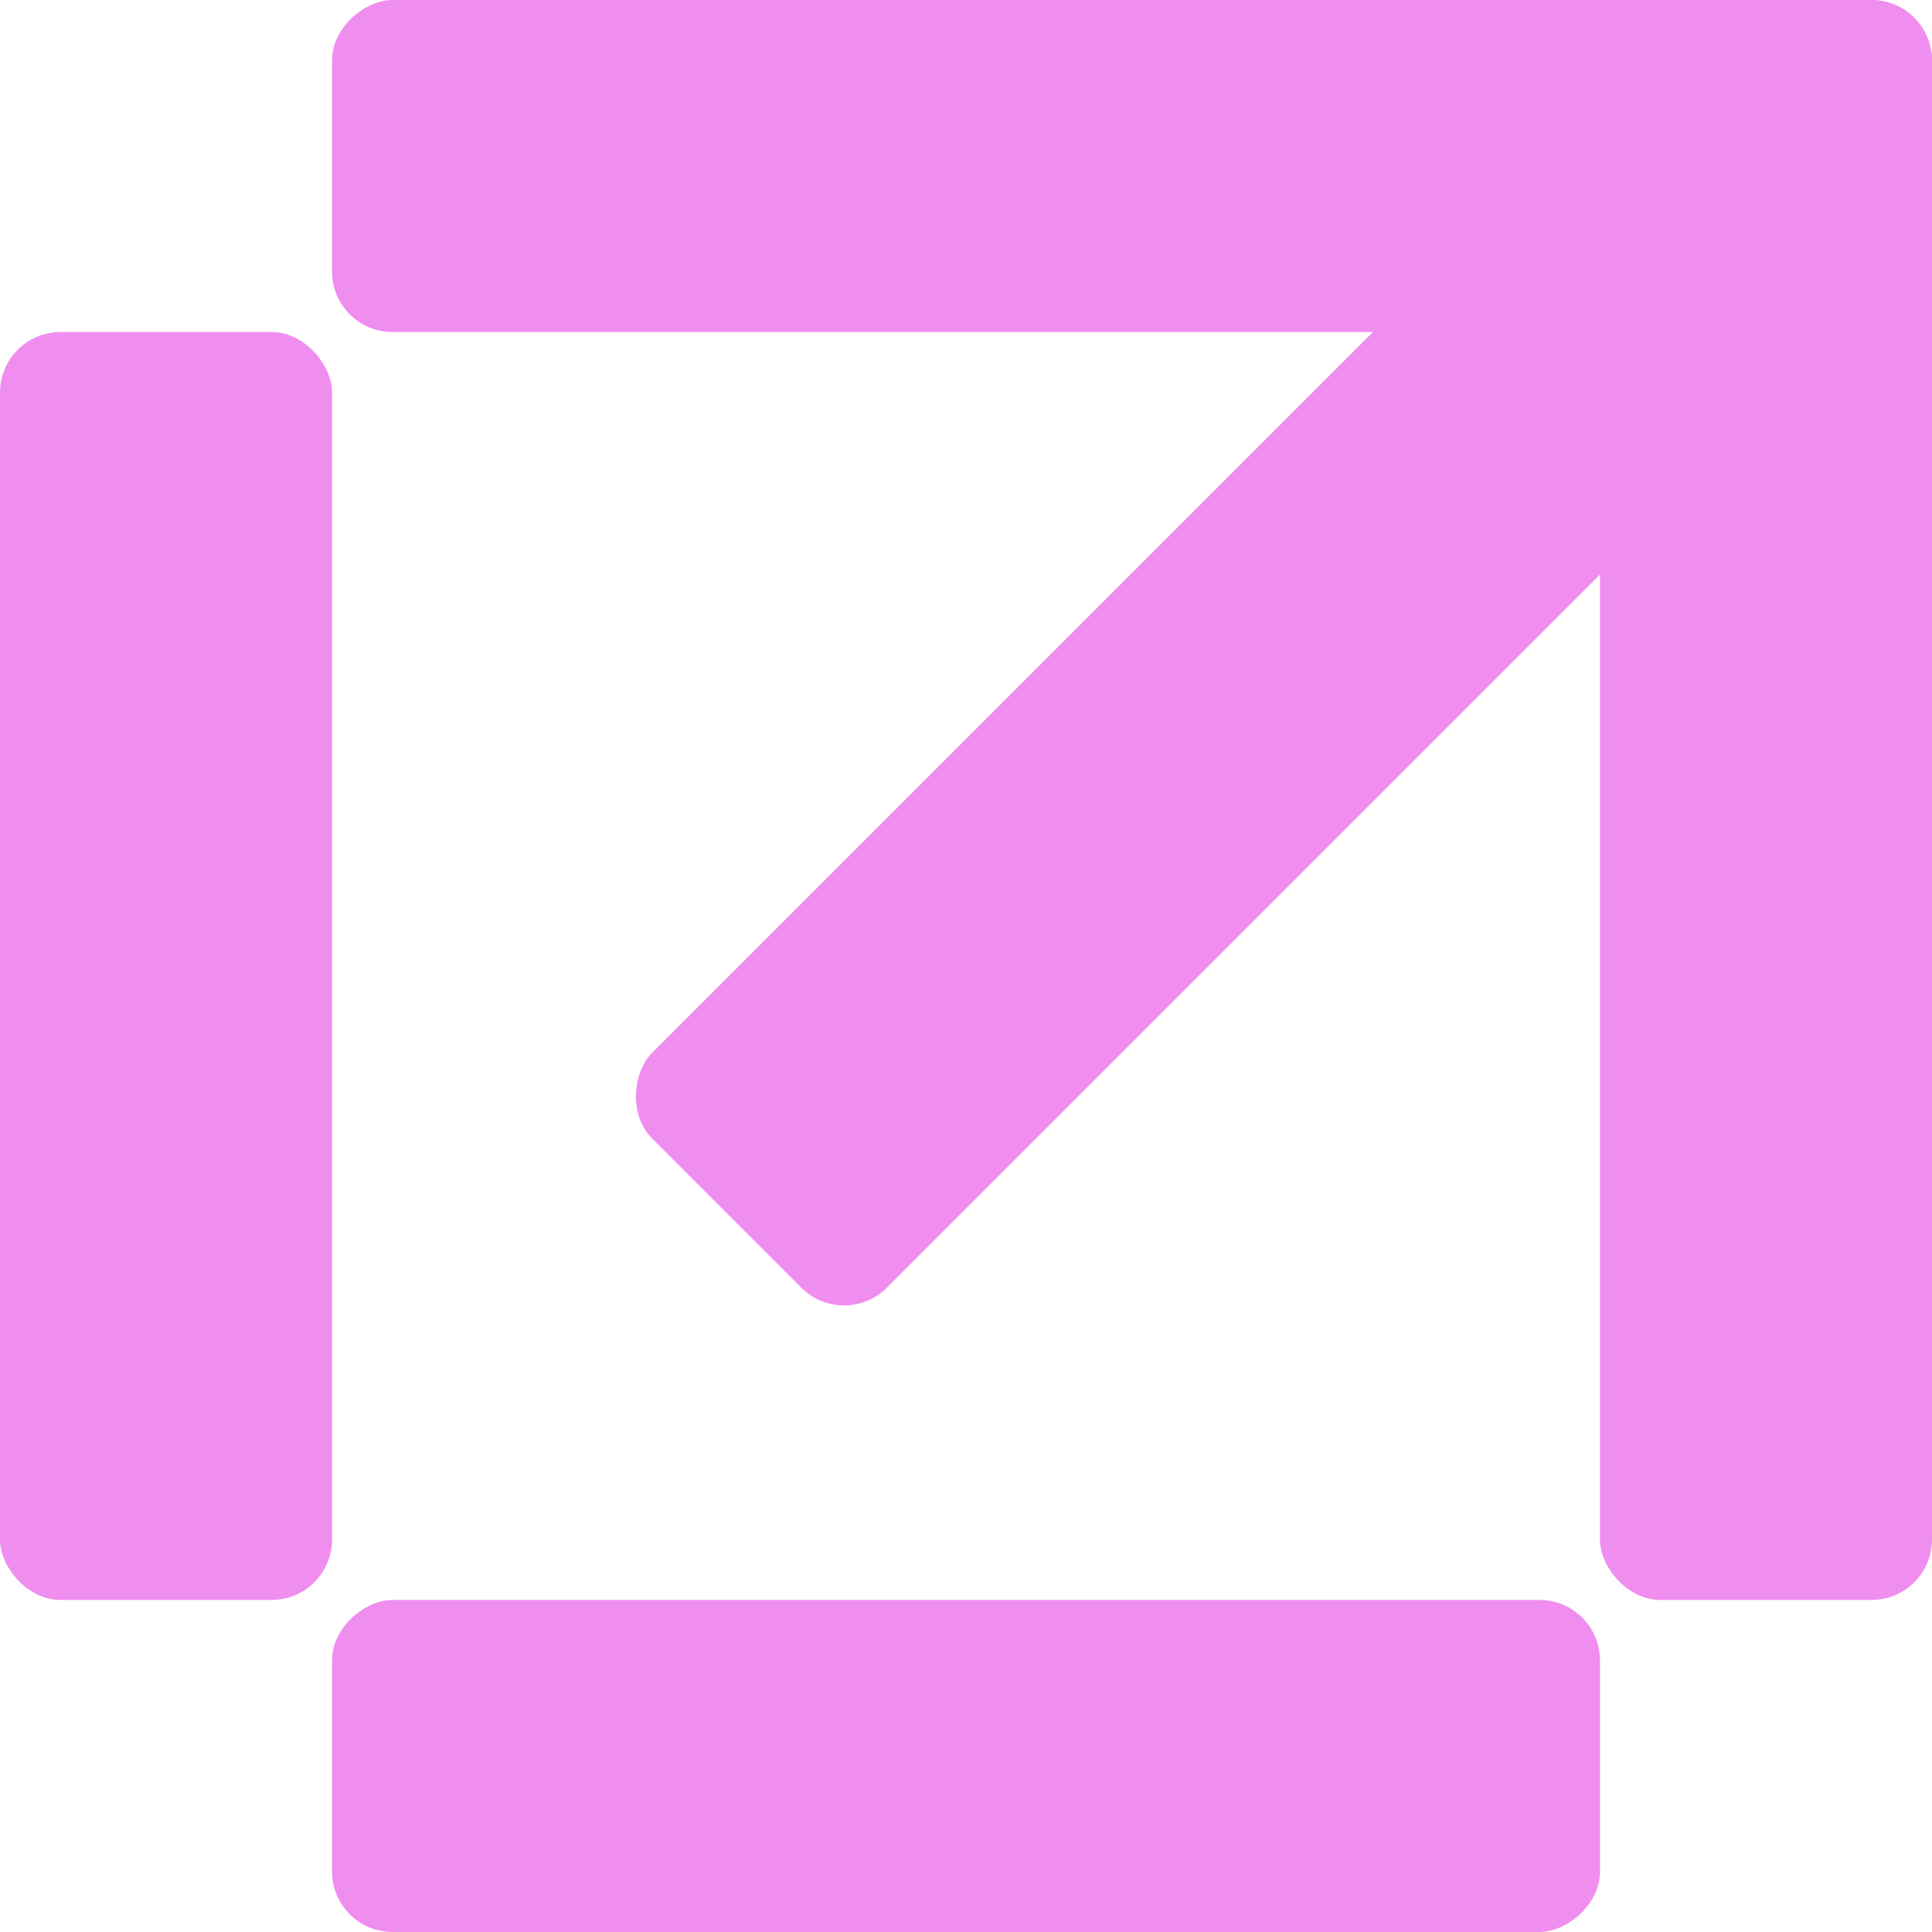
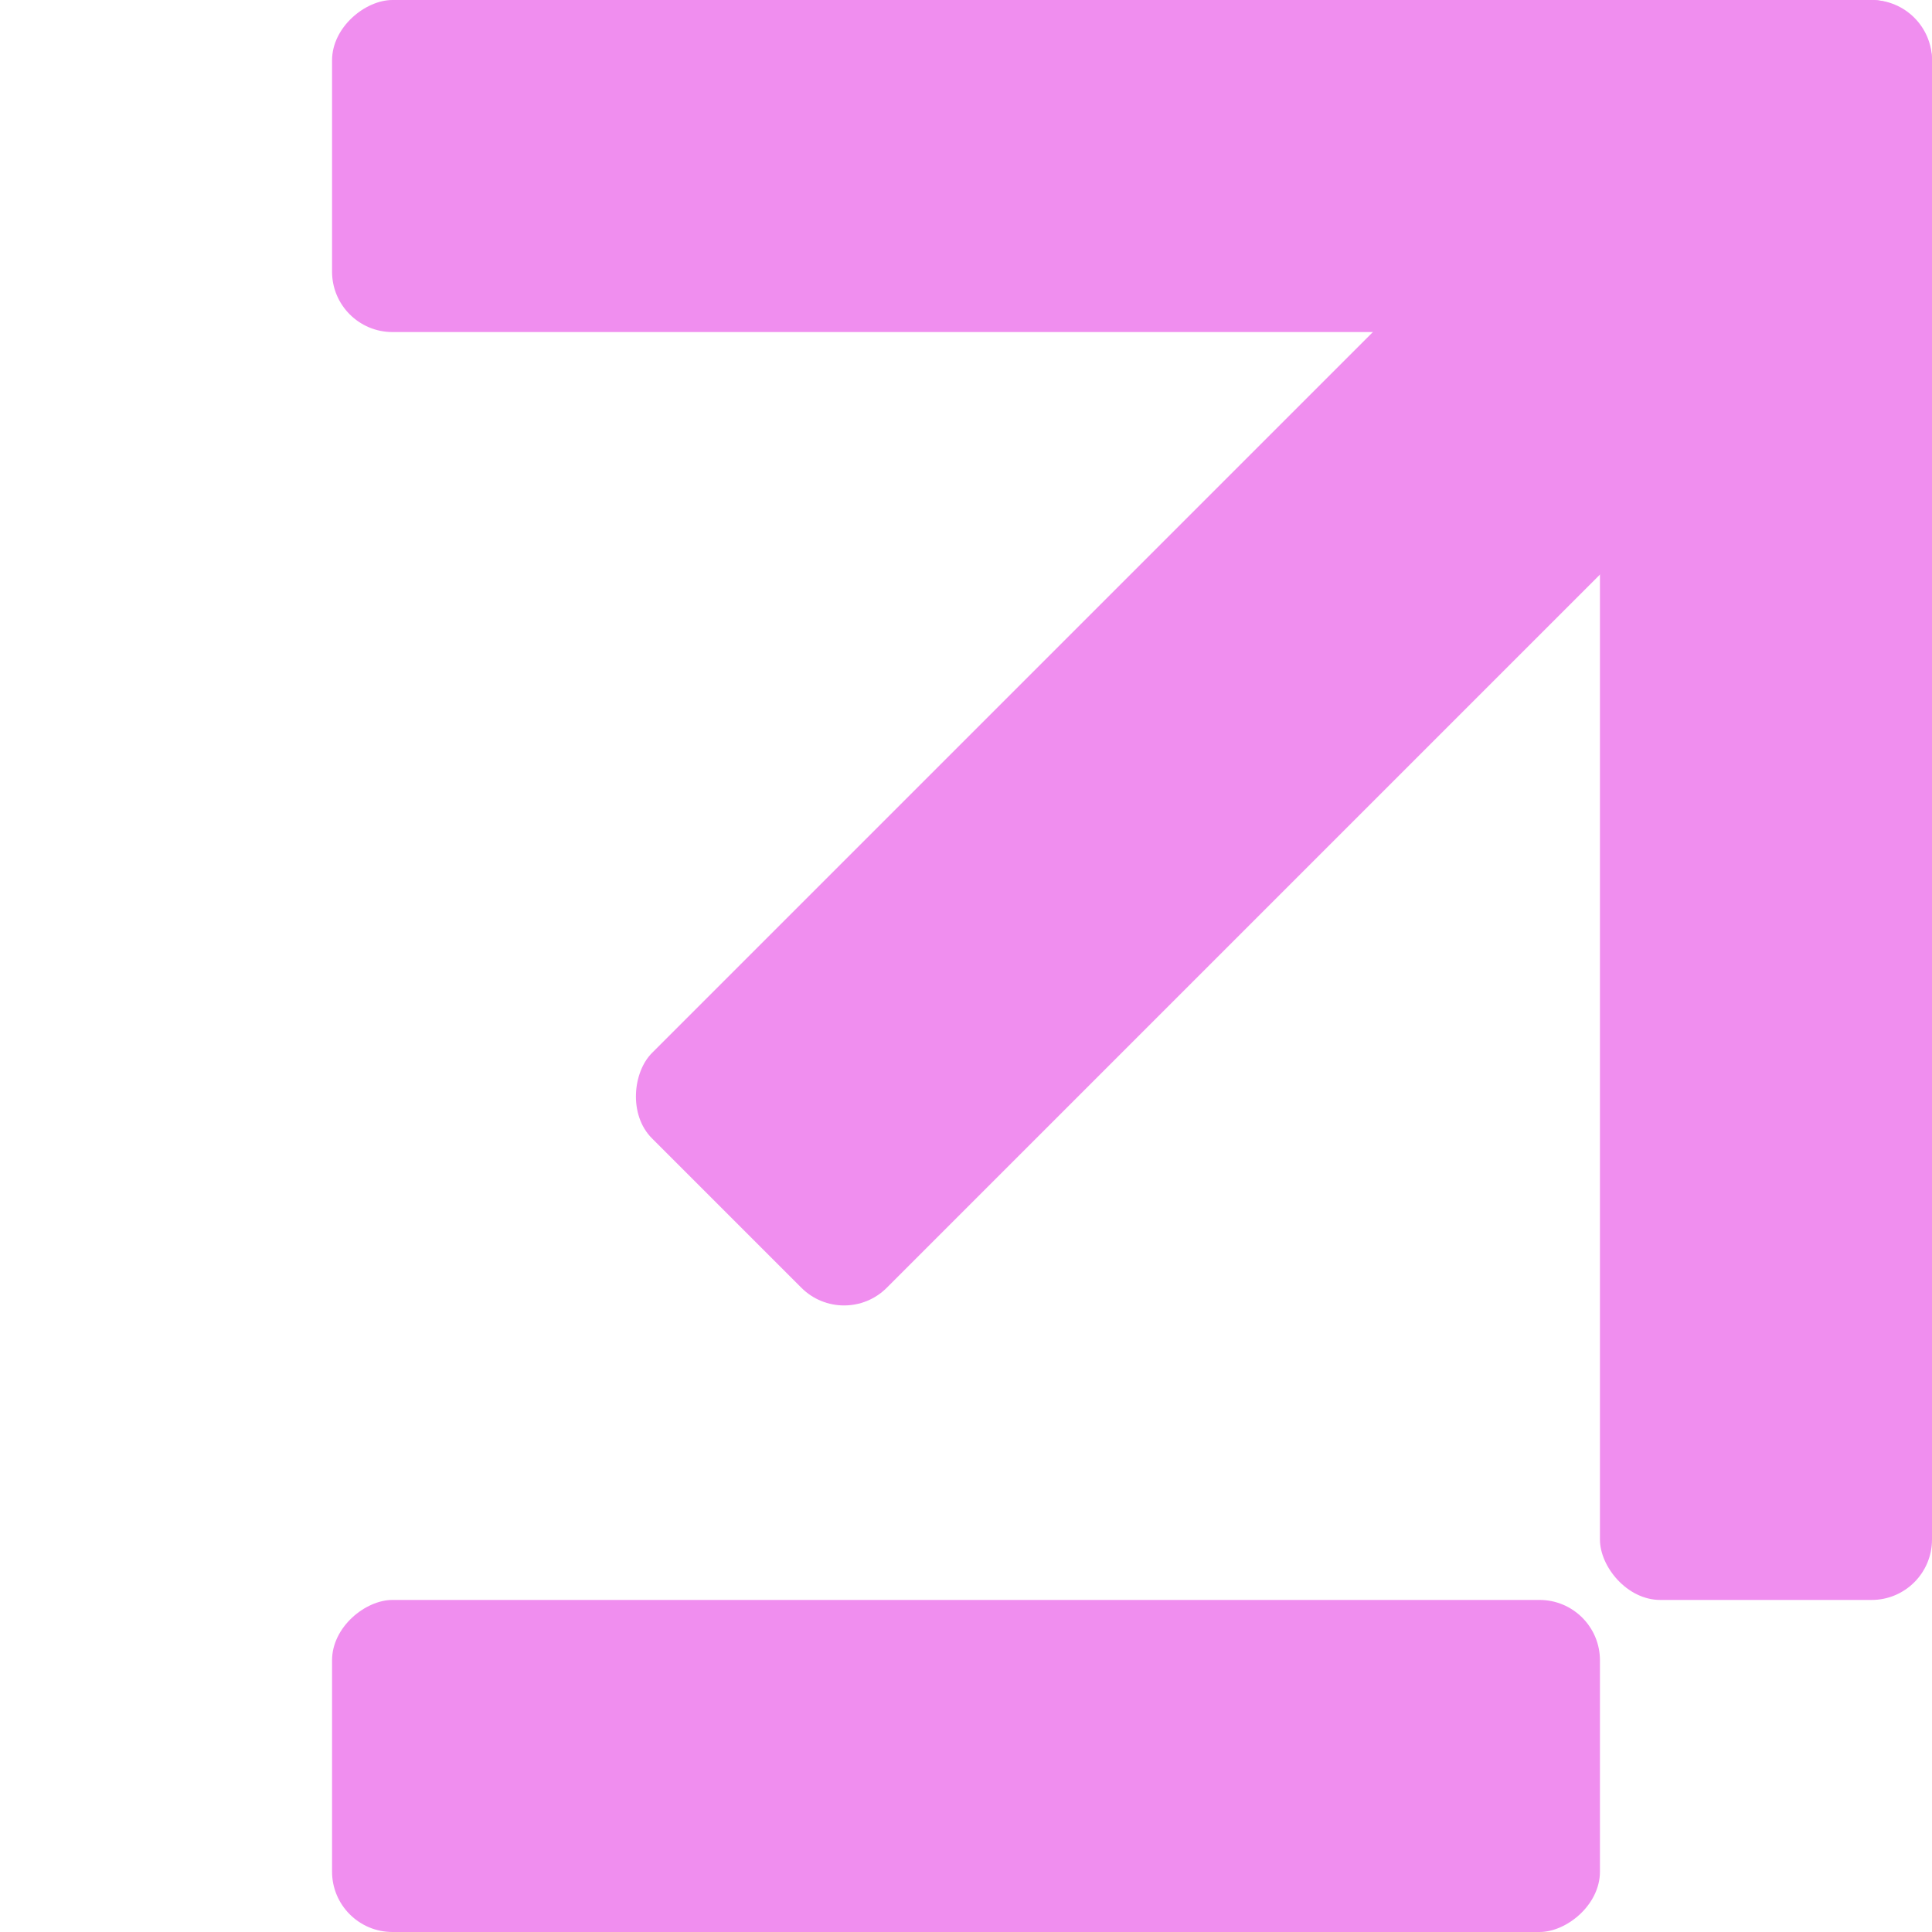
<svg xmlns="http://www.w3.org/2000/svg" width="23" height="23" viewBox="0 0 23 23" fill="none">
-   <rect y="3.953" width="3.953" height="15.094" rx="0.719" fill="#F08EEF" />
  <rect x="3.953" y="3.953" width="3.953" height="19.047" rx="0.719" transform="rotate(-90 3.953 3.953)" fill="#F08EEF" />
  <rect x="3.953" y="23" width="3.953" height="15.094" rx="0.719" transform="rotate(-90 3.953 23)" fill="#F08EEF" />
  <rect x="19.047" width="3.953" height="19.047" rx="0.719" fill="#F08EEF" />
  <rect x="19.137" y="1.16" width="3.953" height="16.806" rx="0.719" transform="rotate(45 19.137 1.16)" fill="#F08EEF" />
</svg>